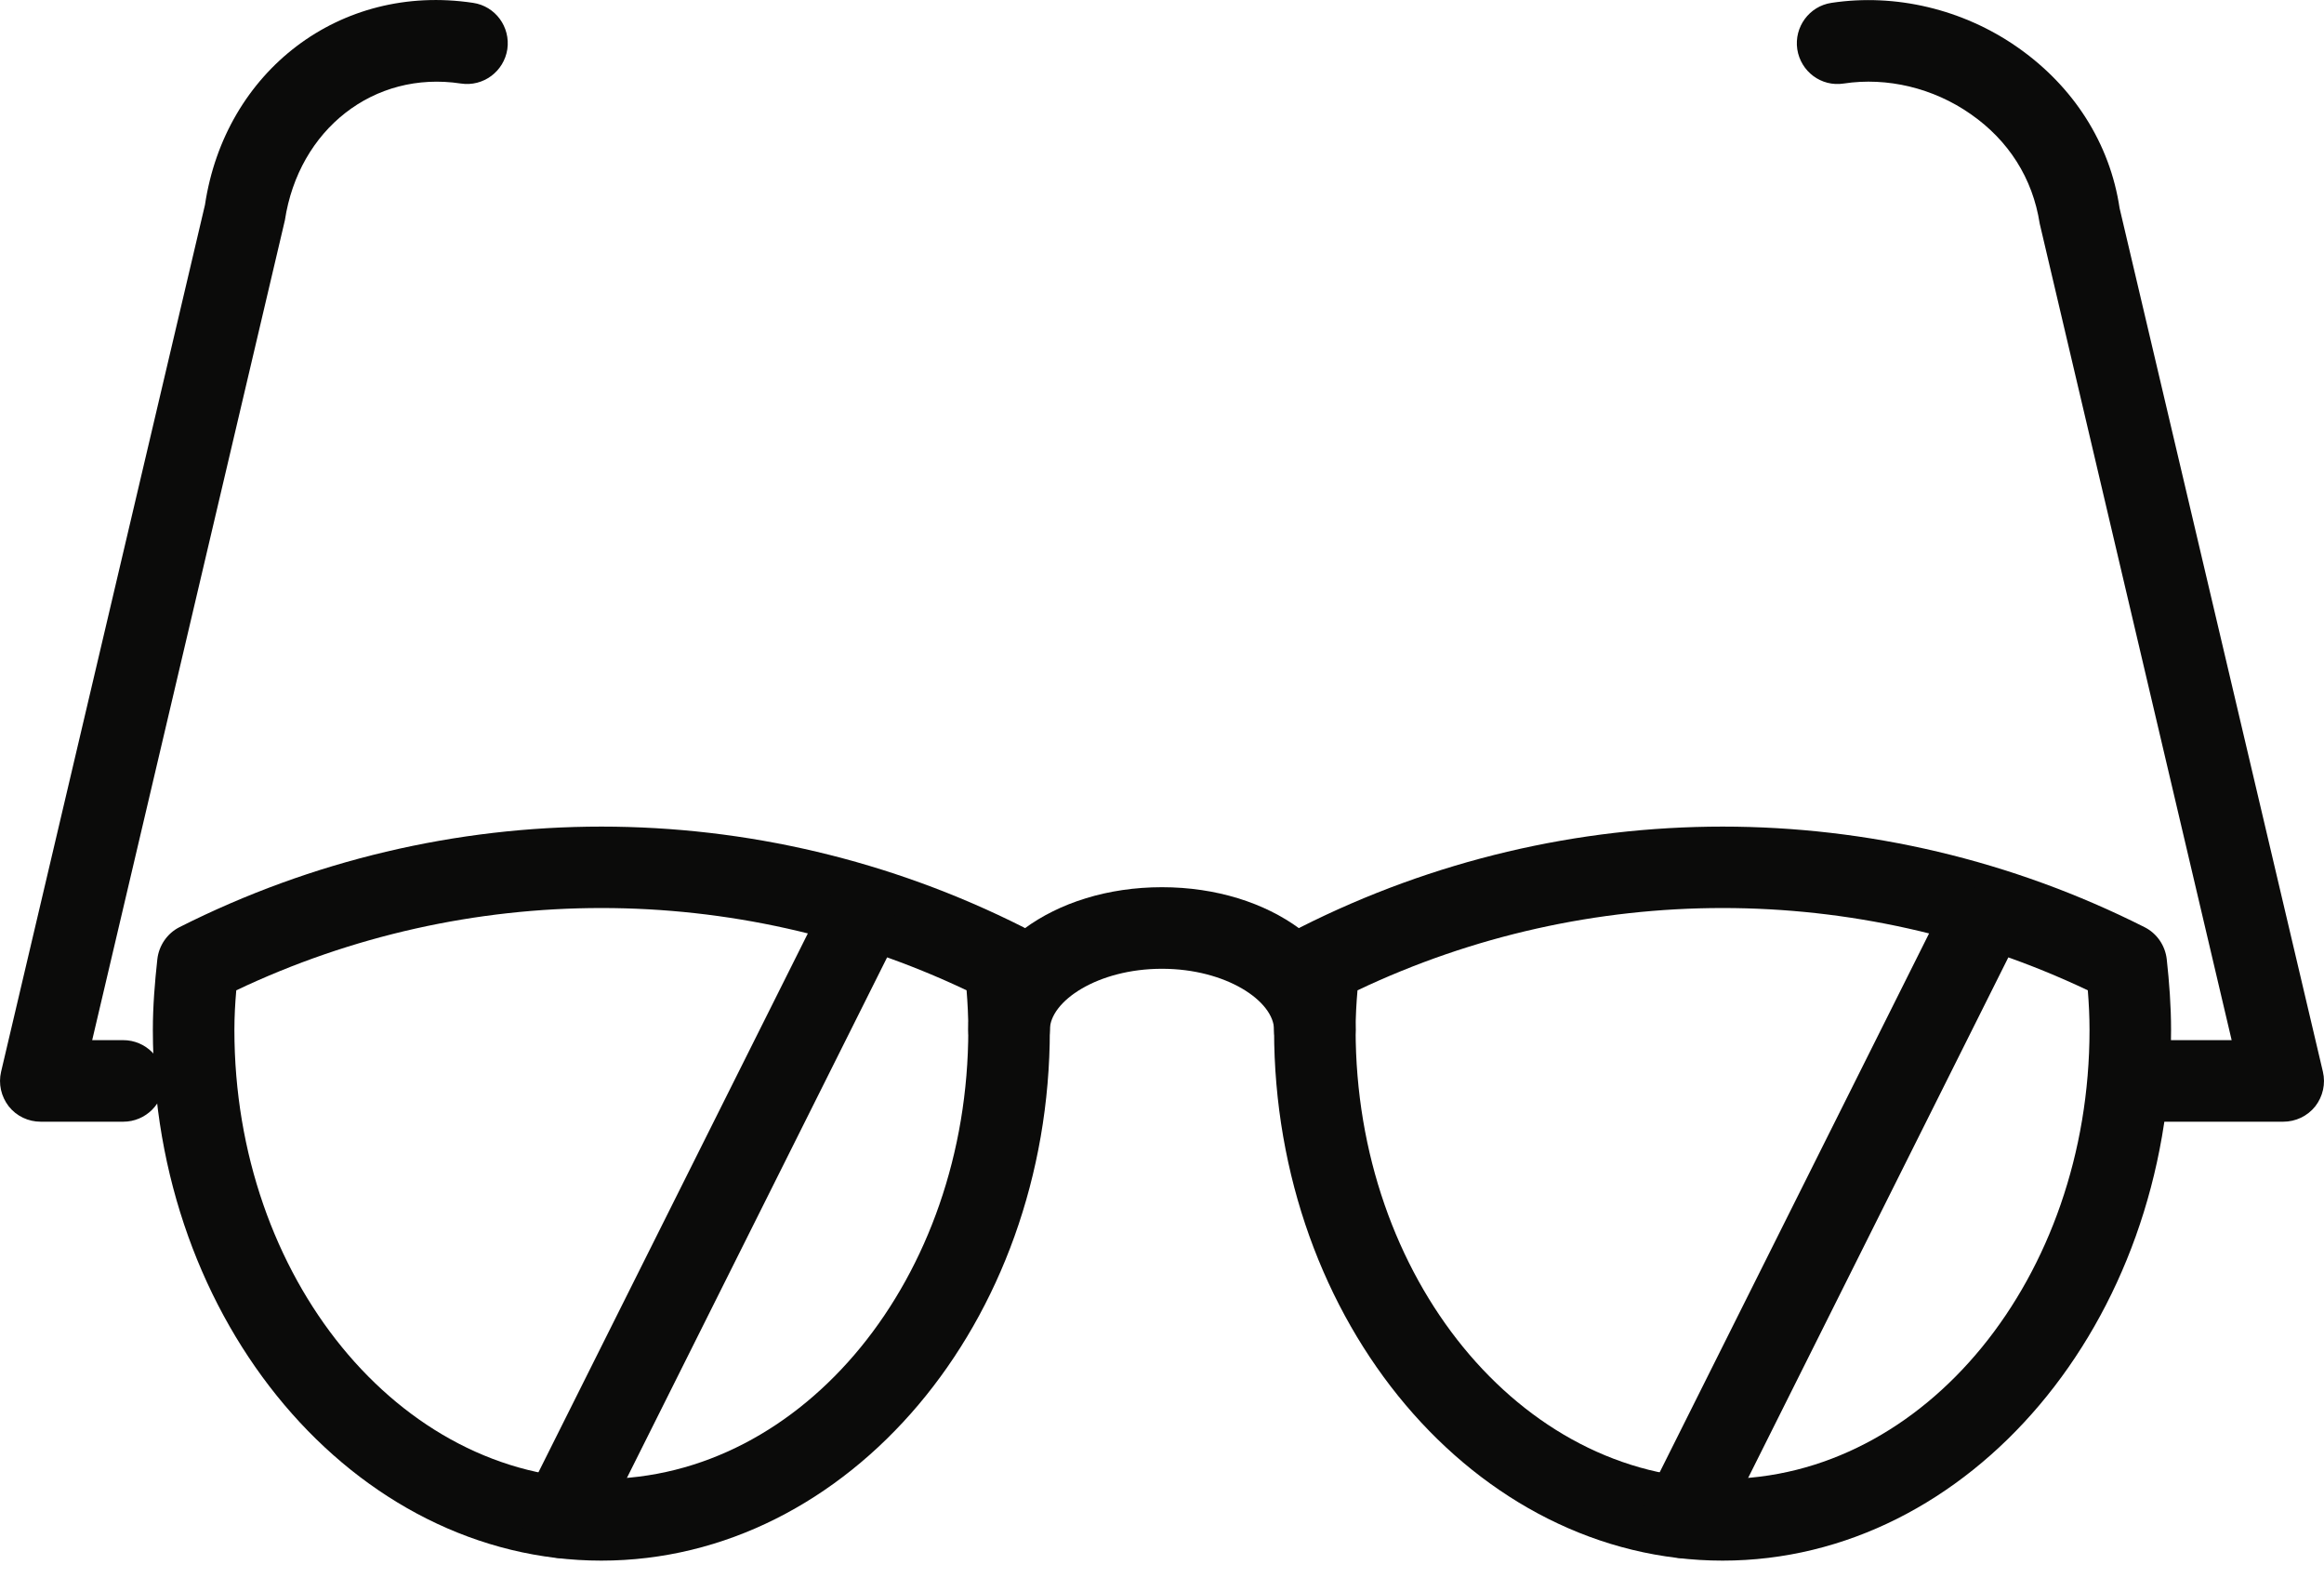
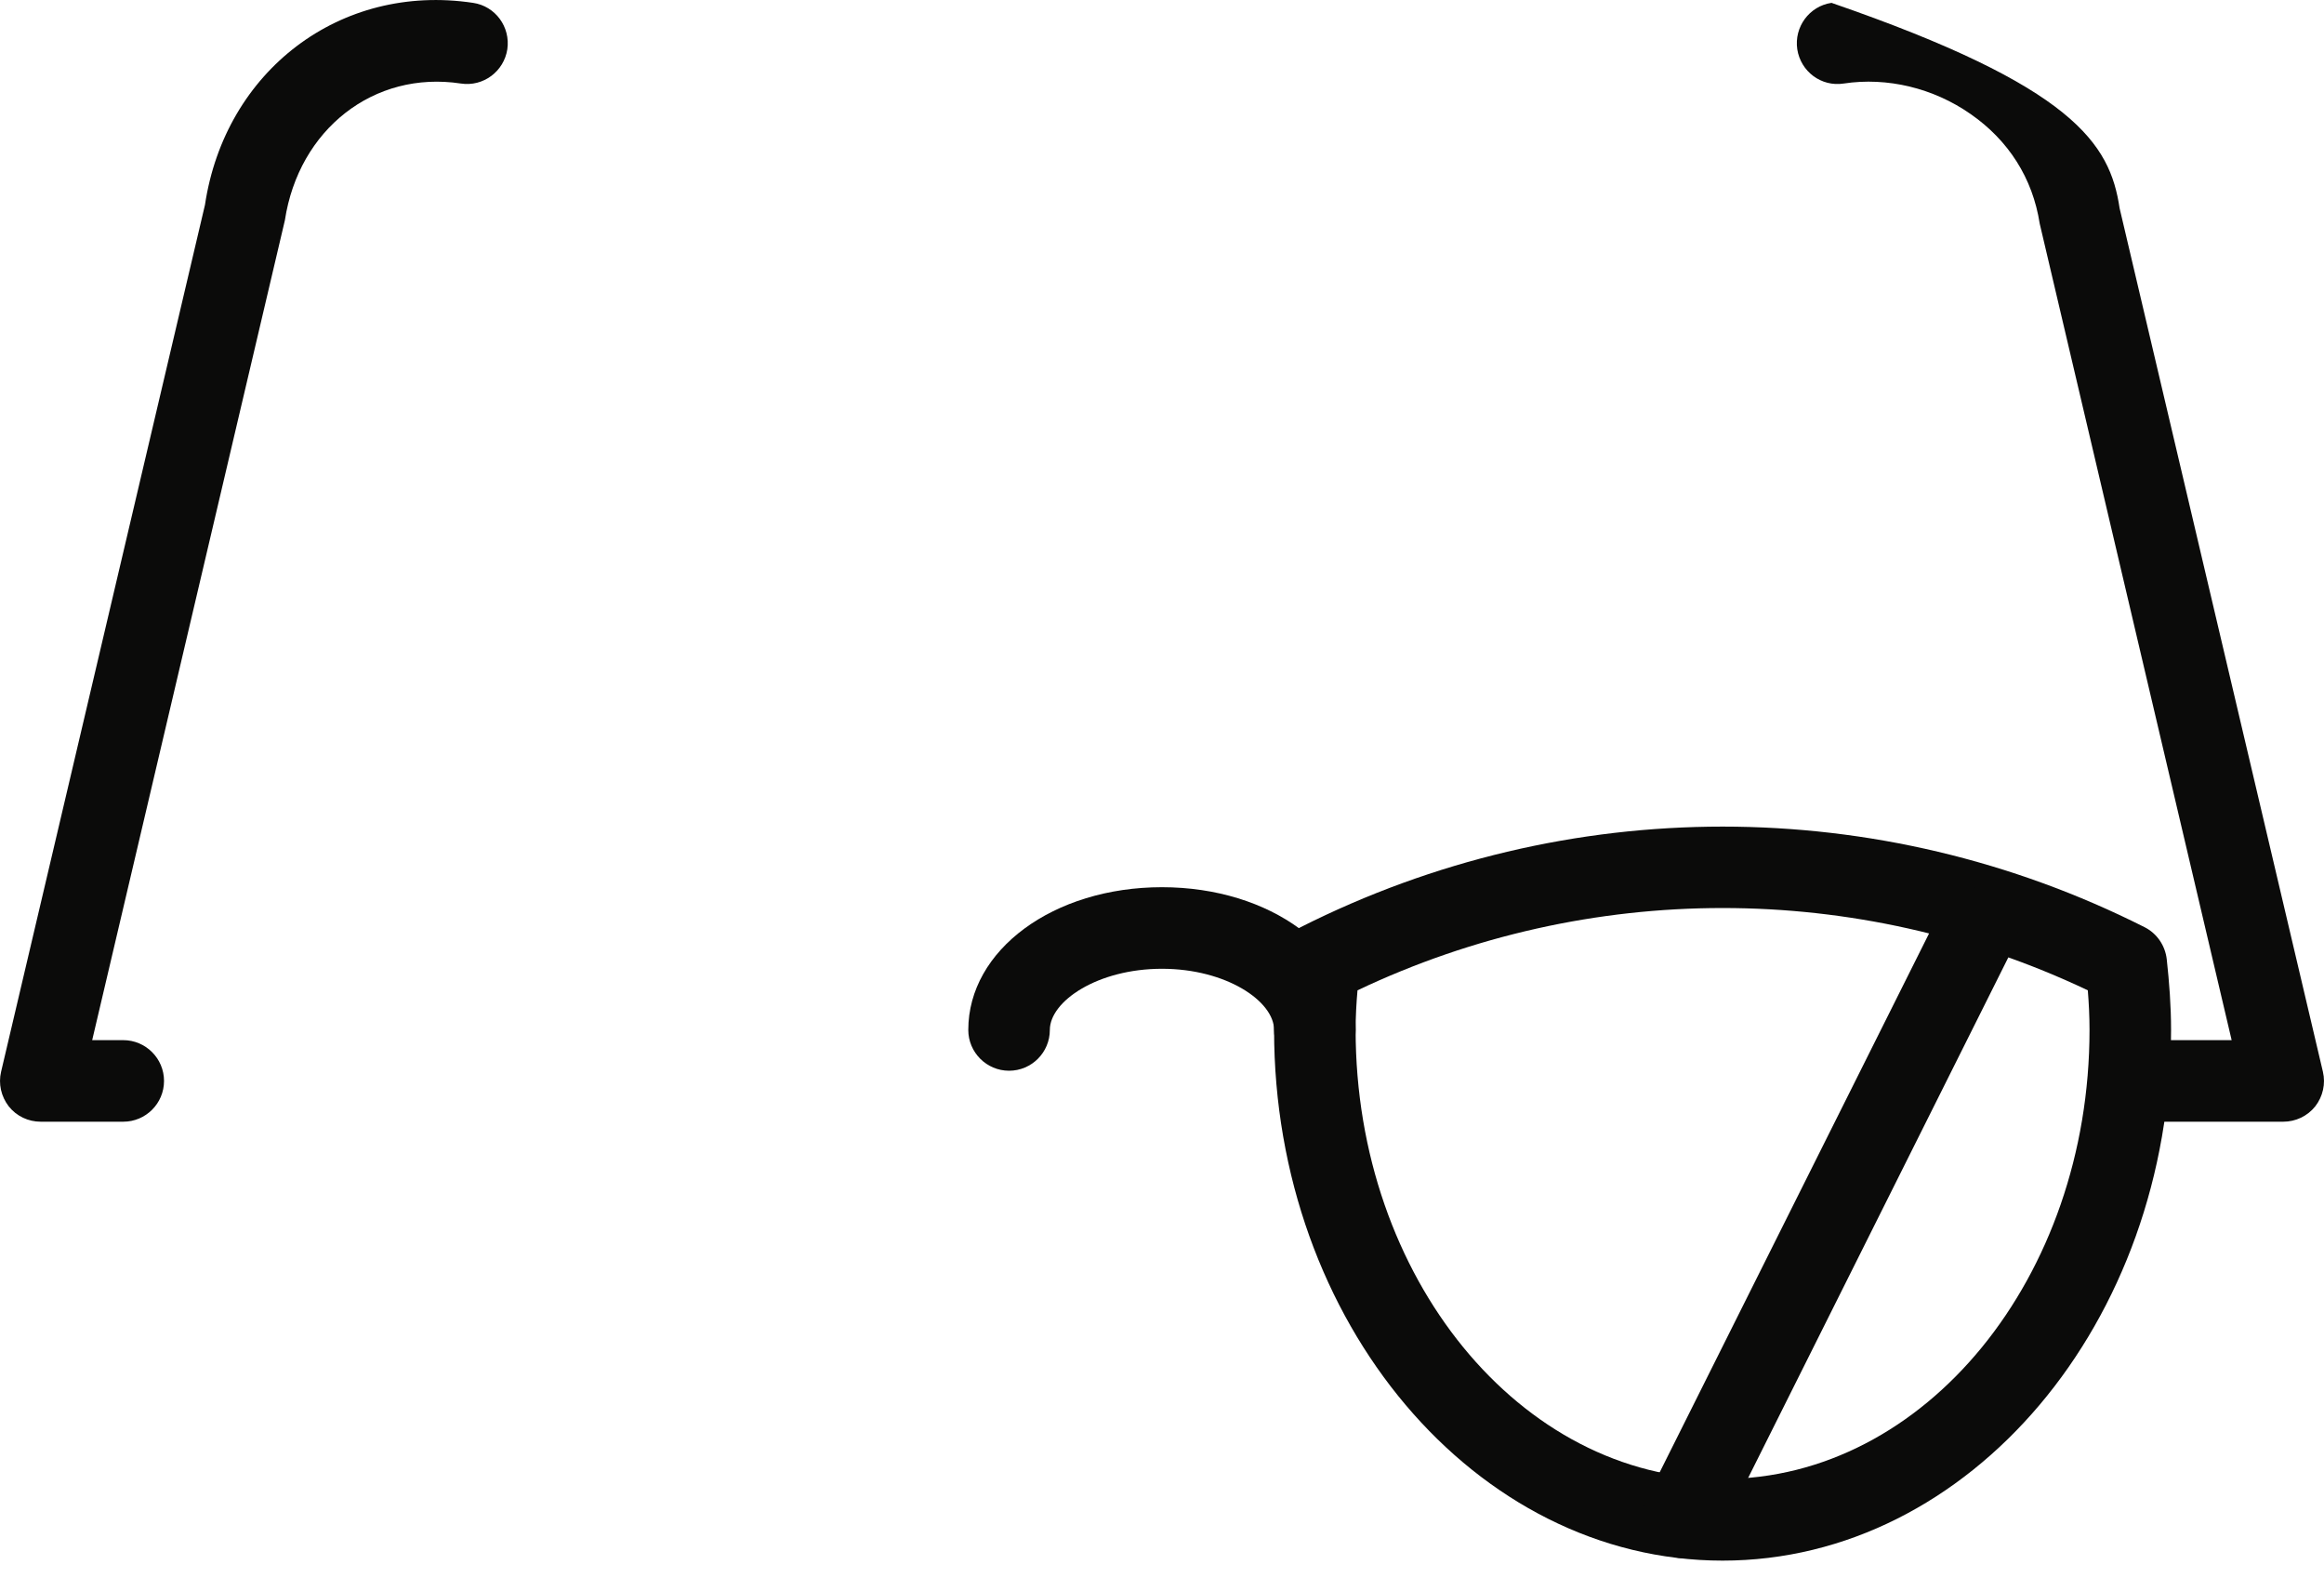
<svg xmlns="http://www.w3.org/2000/svg" width="57" height="39" viewBox="0 0 57 39" fill="none">
  <path fill-rule="evenodd" clip-rule="evenodd" d="M3.023 27.504H0.999C0.693 27.504 0.405 27.368 0.215 27.128C0.027 26.886 -0.043 26.574 0.027 26.278L5.027 5.024C5.519 1.744 8.339 -0.422 11.603 0.07C12.149 0.15 12.523 0.66 12.443 1.208C12.359 1.752 11.853 2.132 11.303 2.048C9.171 1.724 7.327 3.17 6.987 5.402L2.261 25.504H3.023C3.575 25.504 4.023 25.954 4.023 26.504C4.023 27.056 3.575 27.504 3.023 27.504Z" fill="#0B0B0A" />
-   <path fill-rule="evenodd" clip-rule="evenodd" d="M55.999 27.504H53.023C52.471 27.504 52.023 27.056 52.023 26.504C52.023 25.954 52.471 25.504 53.023 25.504H54.735L50.027 5.482C49.855 4.368 49.261 3.442 48.335 2.798C47.421 2.158 46.285 1.886 45.221 2.048C44.667 2.134 44.165 1.752 44.081 1.208C44.001 0.66 44.377 0.15 44.921 0.07C46.491 -0.168 48.149 0.228 49.481 1.158C50.861 2.12 51.751 3.52 51.987 5.106L56.973 26.278C57.043 26.574 56.973 26.886 56.785 27.128C56.593 27.368 56.305 27.504 55.999 27.504Z" fill="#0B0B0A" />
-   <path fill-rule="evenodd" clip-rule="evenodd" d="M5.795 24.282C5.767 24.602 5.749 24.926 5.749 25.254C5.749 31.32 9.787 36.264 14.749 36.264C19.713 36.264 23.749 31.32 23.749 25.254C23.749 24.926 23.733 24.602 23.707 24.282C18.041 21.592 11.463 21.592 5.795 24.282ZM14.749 38.266C8.685 38.266 3.749 32.422 3.749 25.254C3.749 24.666 3.797 24.088 3.859 23.52C3.897 23.184 4.101 22.886 4.401 22.734C10.919 19.446 18.581 19.446 25.099 22.734C25.401 22.886 25.605 23.184 25.643 23.52C25.705 24.088 25.749 24.666 25.749 25.254C25.749 32.422 20.815 38.266 14.749 38.266Z" fill="#0B0B0A" />
+   <path fill-rule="evenodd" clip-rule="evenodd" d="M55.999 27.504H53.023C52.471 27.504 52.023 27.056 52.023 26.504C52.023 25.954 52.471 25.504 53.023 25.504H54.735L50.027 5.482C49.855 4.368 49.261 3.442 48.335 2.798C47.421 2.158 46.285 1.886 45.221 2.048C44.667 2.134 44.165 1.752 44.081 1.208C44.001 0.66 44.377 0.15 44.921 0.07C50.861 2.12 51.751 3.52 51.987 5.106L56.973 26.278C57.043 26.574 56.973 26.886 56.785 27.128C56.593 27.368 56.305 27.504 55.999 27.504Z" fill="#0B0B0A" />
  <path fill-rule="evenodd" clip-rule="evenodd" d="M33.295 24.282C33.267 24.602 33.249 24.926 33.249 25.254C33.249 31.32 37.287 36.264 42.249 36.264C47.213 36.264 51.249 31.32 51.249 25.254C51.249 24.926 51.233 24.602 51.207 24.282C45.539 21.592 38.963 21.592 33.295 24.282ZM42.249 38.266C36.185 38.266 31.249 32.422 31.249 25.254C31.249 24.666 31.297 24.088 31.359 23.52C31.397 23.184 31.601 22.886 31.901 22.734C38.419 19.446 46.081 19.446 52.599 22.734C52.901 22.886 53.105 23.184 53.143 23.52C53.205 24.088 53.249 24.666 53.249 25.254C53.249 32.422 48.315 38.266 42.249 38.266Z" fill="#0B0B0A" />
  <path fill-rule="evenodd" clip-rule="evenodd" d="M32.249 26.254C31.697 26.254 31.249 25.804 31.249 25.254C31.249 24.548 30.073 23.754 28.499 23.754C26.925 23.754 25.749 24.548 25.749 25.254C25.749 25.804 25.303 26.254 24.749 26.254C24.197 26.254 23.749 25.804 23.749 25.254C23.749 23.294 25.835 21.754 28.499 21.754C31.161 21.754 33.249 23.294 33.249 25.254C33.249 25.804 32.803 26.254 32.249 26.254Z" fill="#0B0B0A" />
-   <path fill-rule="evenodd" clip-rule="evenodd" d="M13.777 38.206C13.627 38.206 13.477 38.163 13.331 38.084C12.837 37.843 12.637 37.243 12.885 36.743L20.105 22.305C20.351 21.811 20.953 21.613 21.447 21.86C21.941 22.105 22.141 22.707 21.895 23.2L14.673 37.644C14.499 38.004 14.145 38.206 13.777 38.206Z" fill="#0B0B0A" />
  <path fill-rule="evenodd" clip-rule="evenodd" d="M41.277 38.206C41.127 38.206 40.977 38.163 40.831 38.084C40.337 37.843 40.137 37.243 40.385 36.743L47.605 22.305C47.851 21.811 48.453 21.613 48.947 21.86C49.441 22.105 49.641 22.707 49.395 23.2L42.173 37.644C41.999 38.004 41.645 38.206 41.277 38.206Z" fill="#0B0B0A" />
</svg>